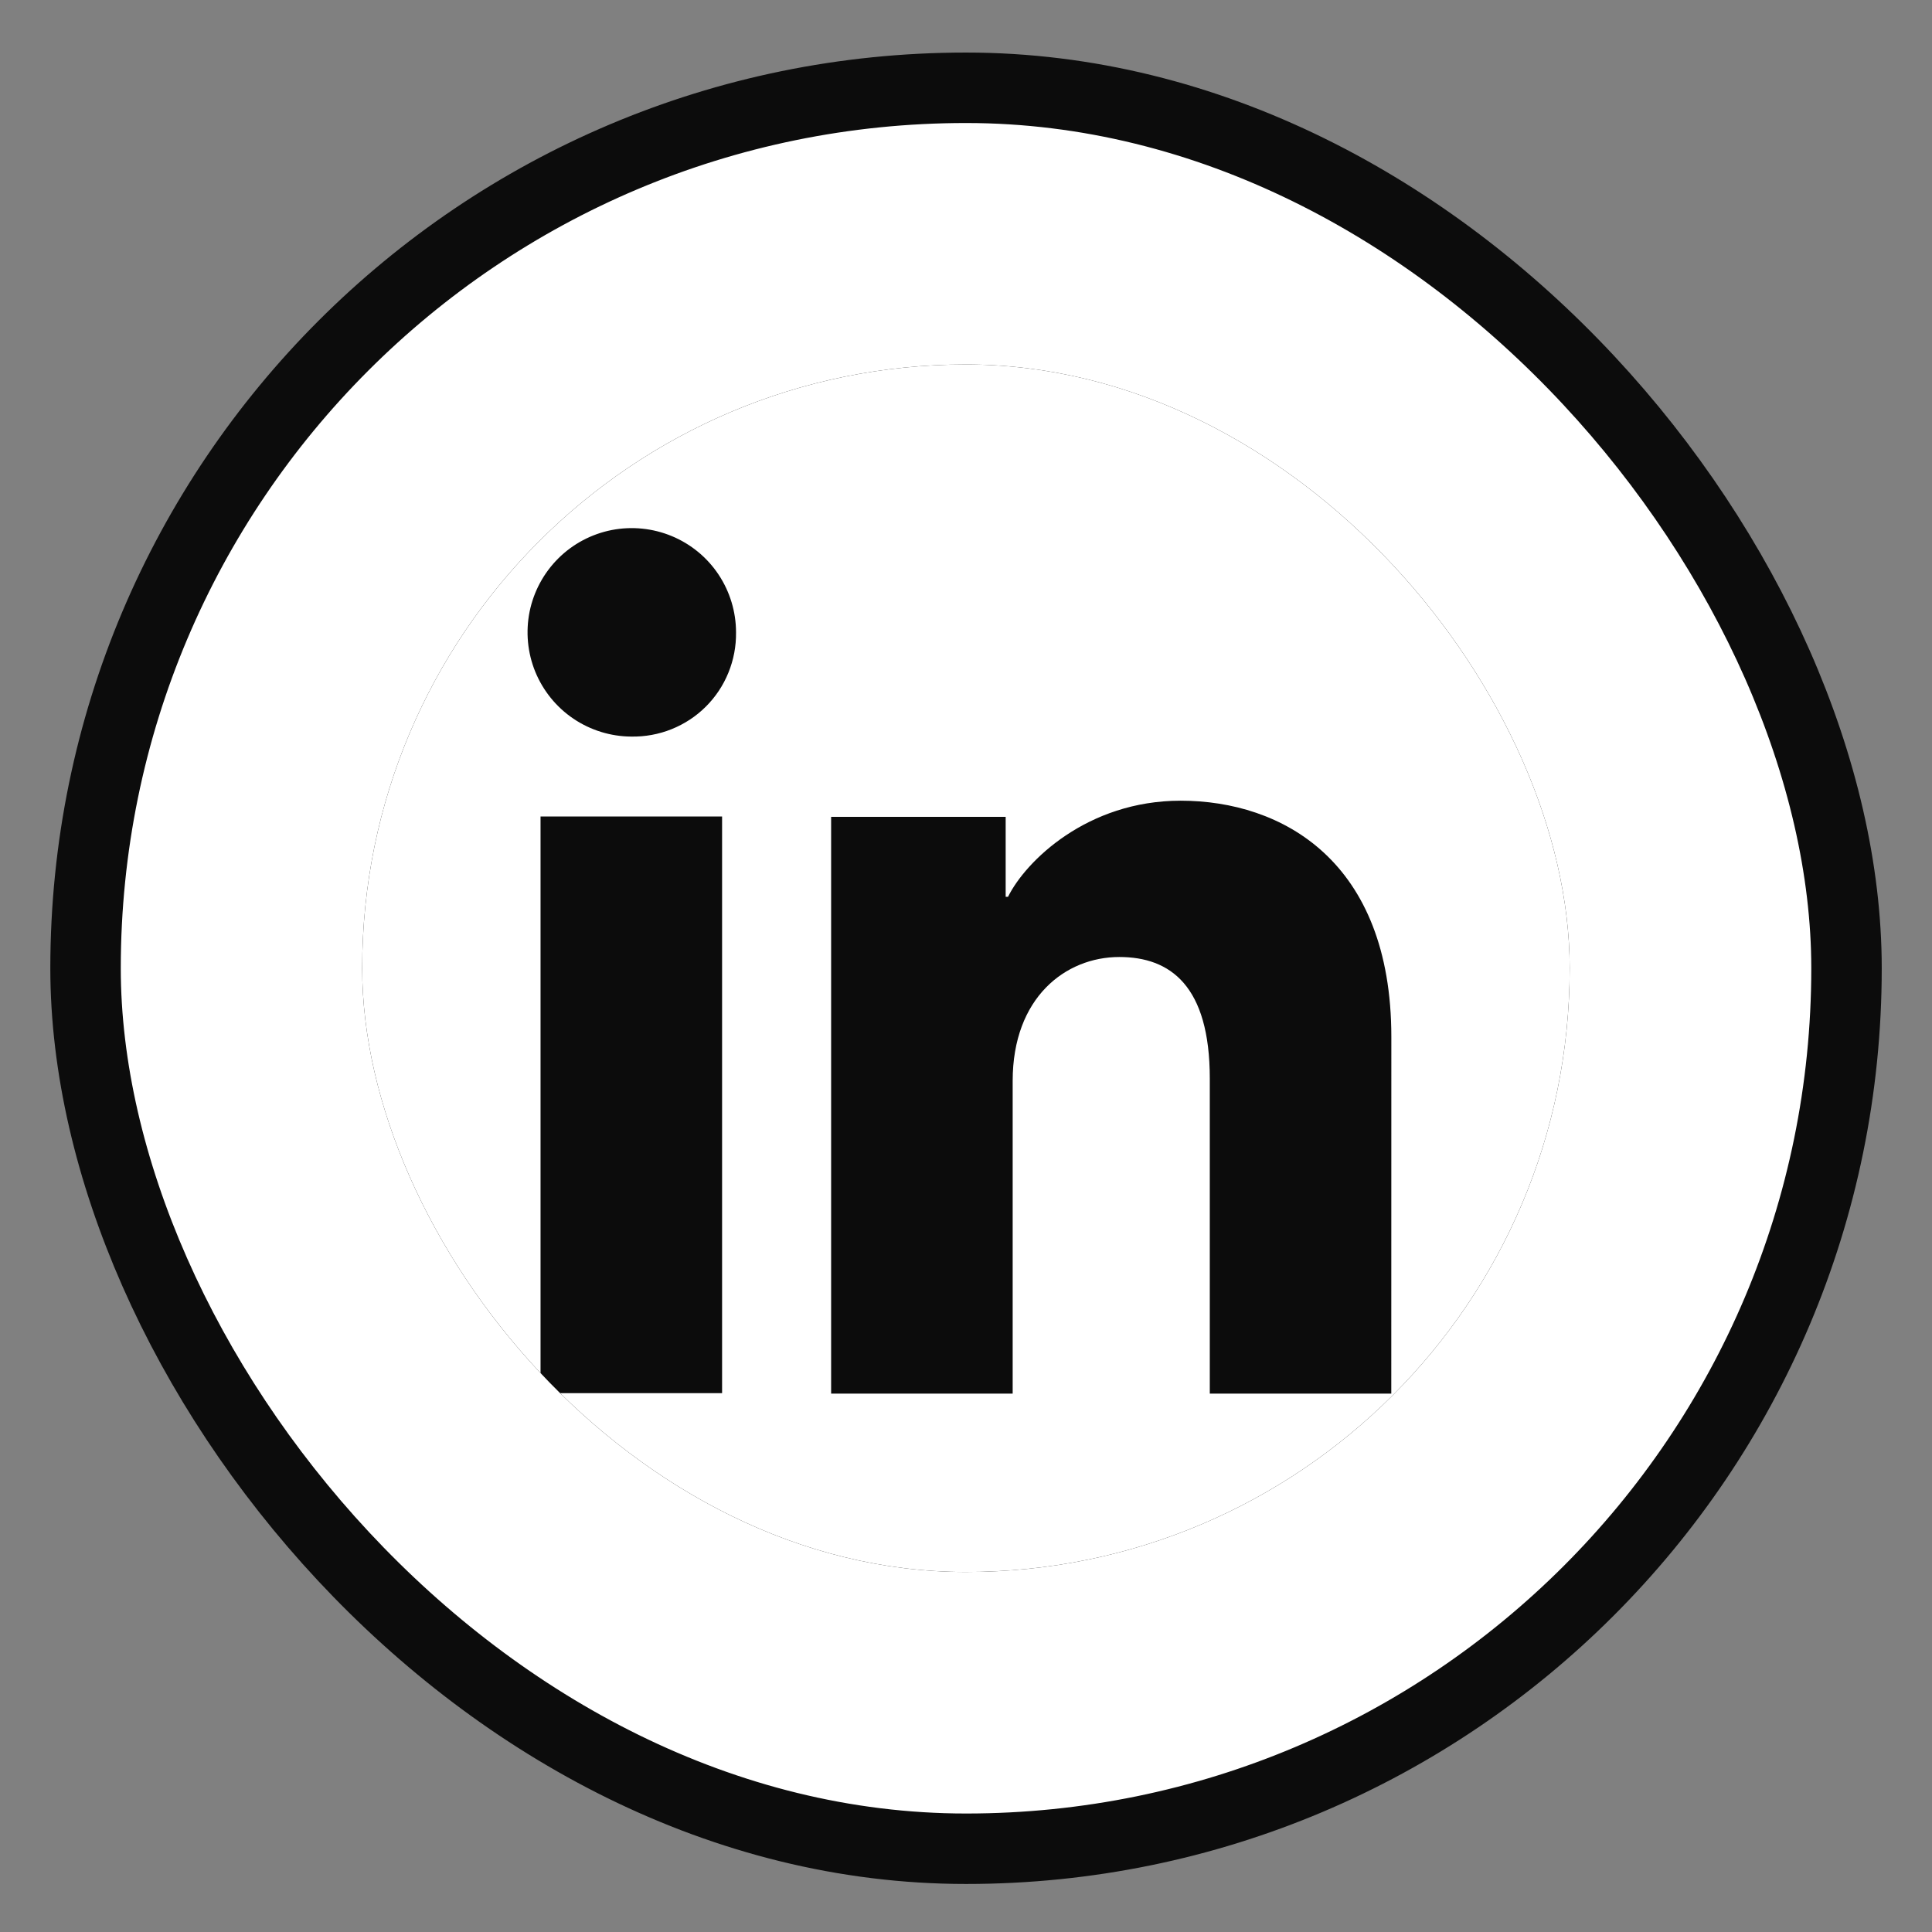
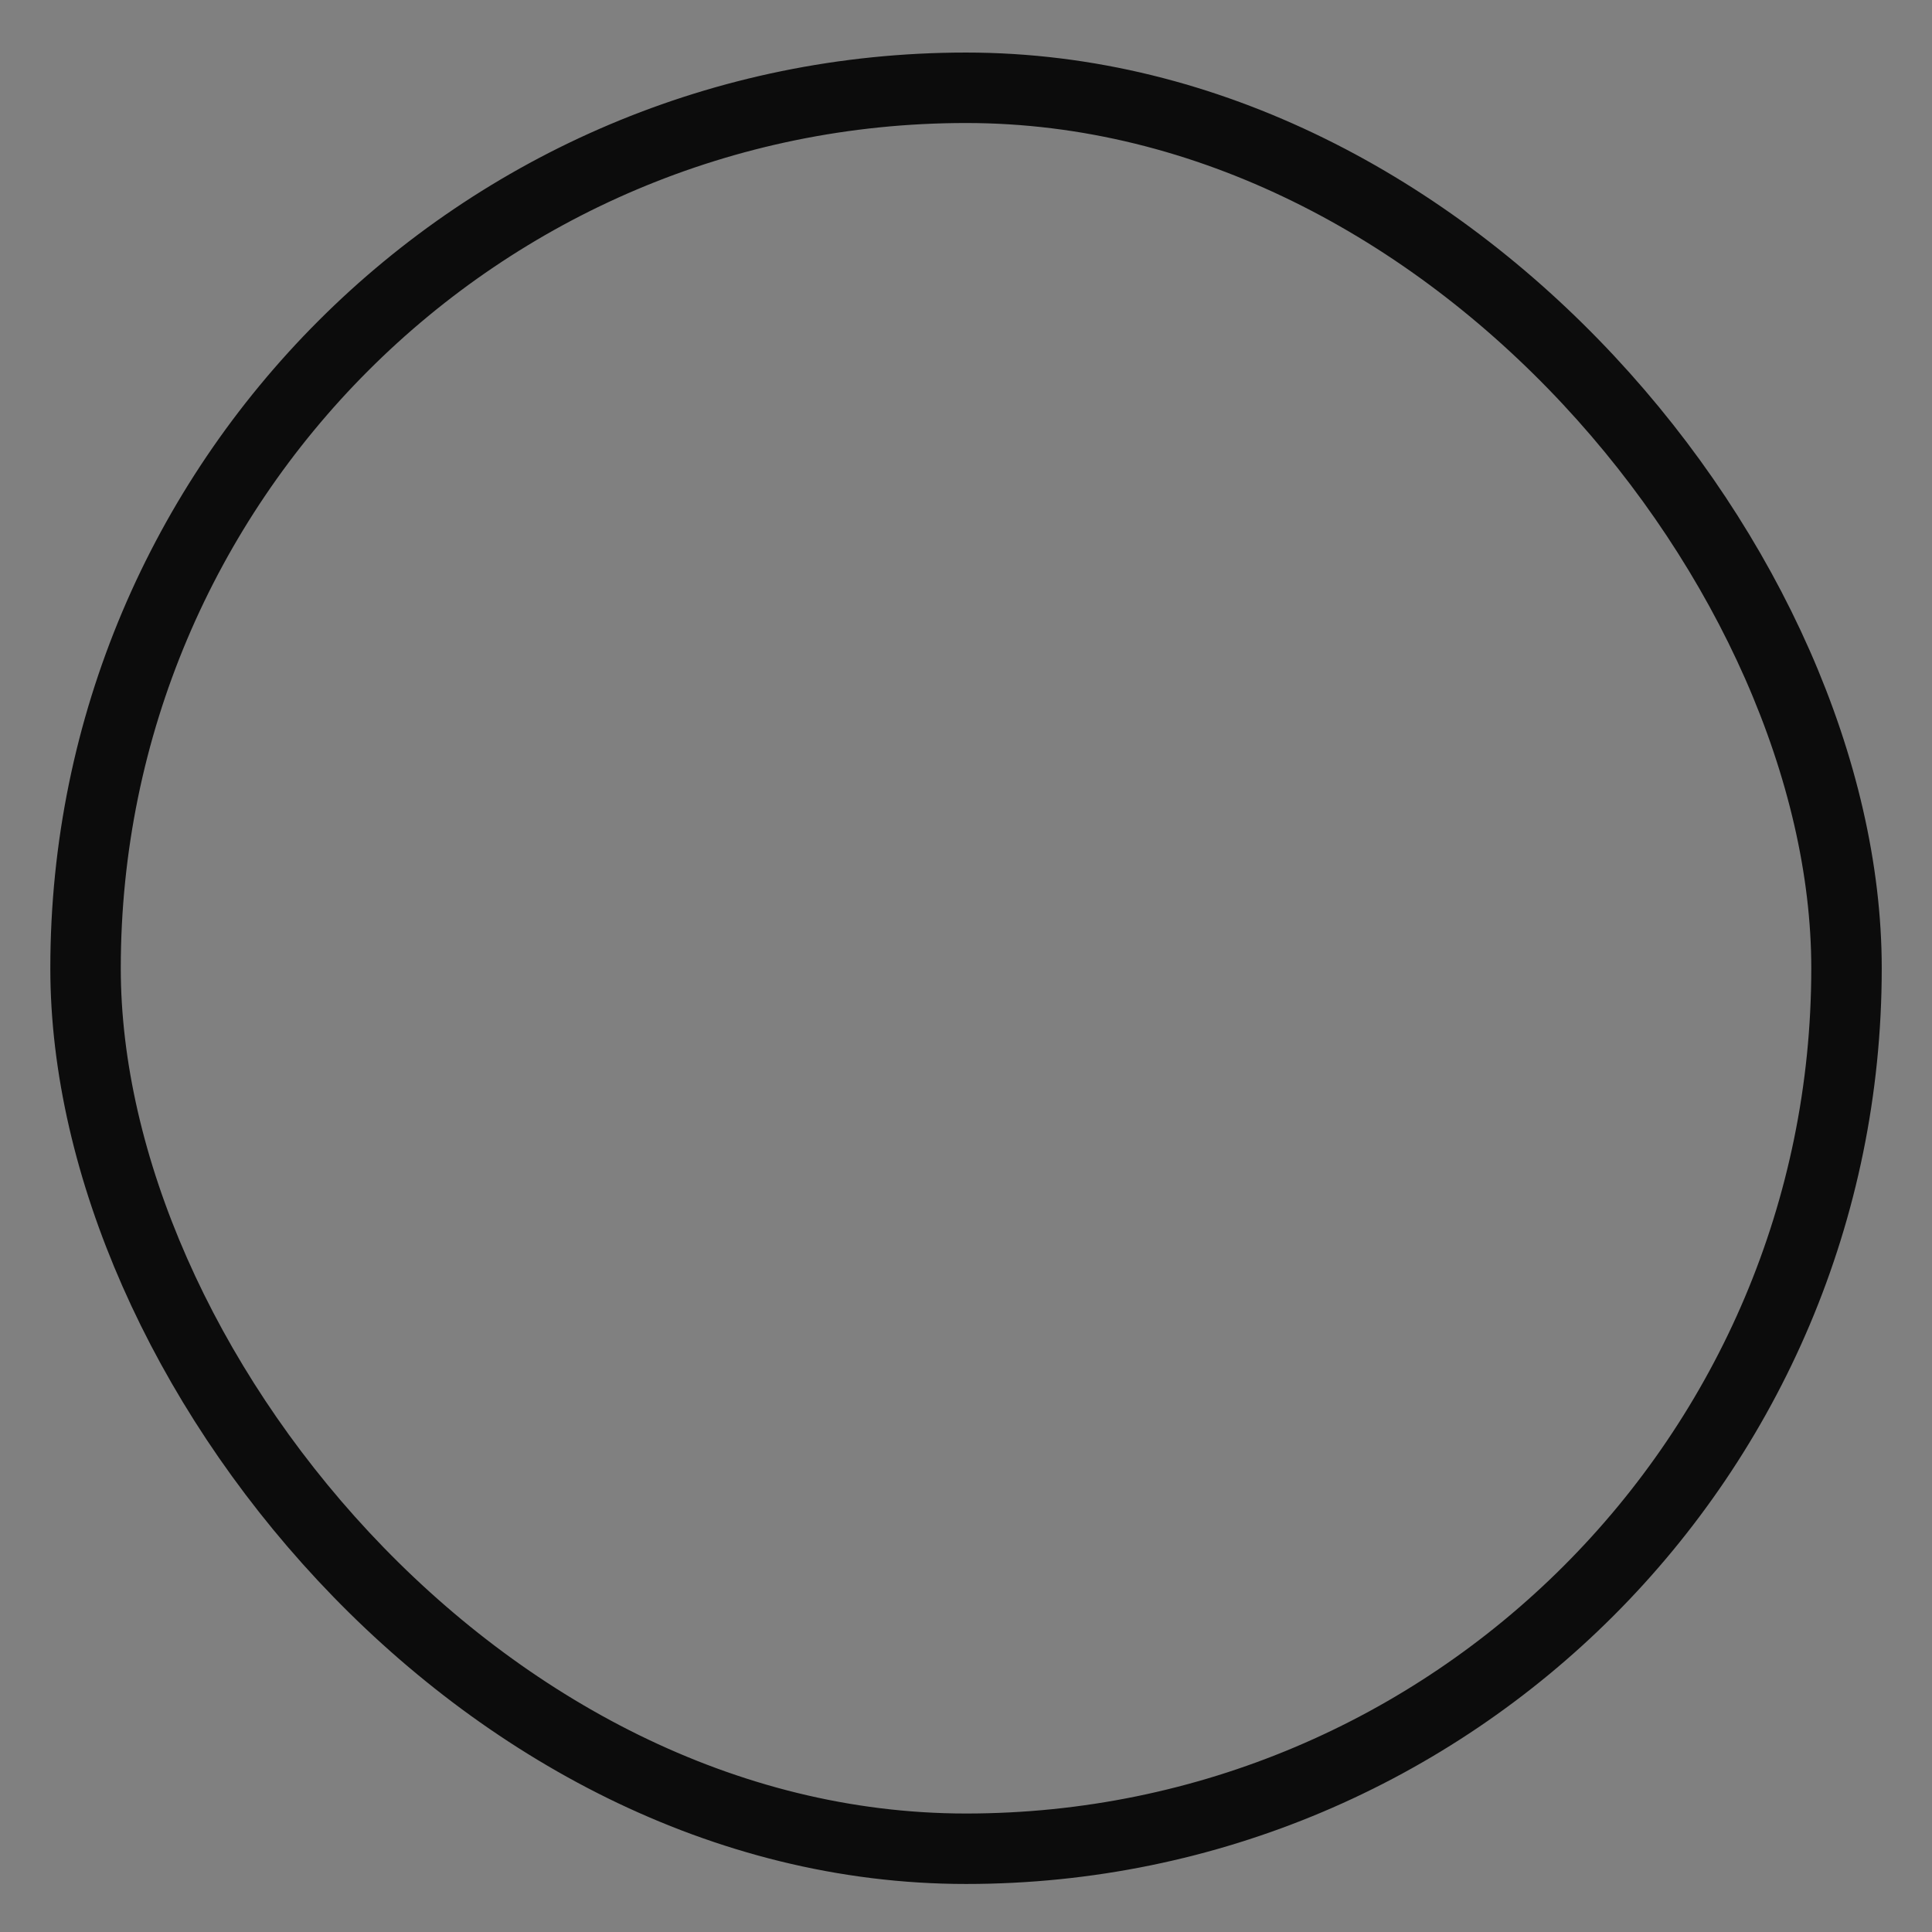
<svg xmlns="http://www.w3.org/2000/svg" width="32" height="32" viewBox="0 0 32 32" fill="none">
  <rect x="0" y="0" width="32" height="32" fill="#808080" stroke="none" />
-   <rect x="1.417" y="1.454" width="29.167" height="29.167" rx="14.583" fill="white" />
  <rect x="1.417" y="1.454" width="29.167" height="29.167" rx="14.583" stroke="#0C0C0C" stroke-width="1.167" />
  <g clip-path="url(#clip0_1591_8618)">
-     <rect x="5.999" y="6.037" width="20" height="20" rx="10" fill="#0C0C0C" />
-     <path d="M24.523 6.037H7.475C7.084 6.037 6.708 6.193 6.431 6.47C6.155 6.747 5.999 7.122 5.999 7.514V24.561C5.999 24.953 6.155 25.328 6.431 25.605C6.708 25.882 7.084 26.037 7.475 26.037H24.523C24.914 26.037 25.29 25.882 25.567 25.605C25.843 25.328 25.999 24.953 25.999 24.561V7.514C25.999 7.122 25.843 6.747 25.567 6.47C25.29 6.193 24.914 6.037 24.523 6.037ZM11.96 23.075H8.953V13.524H11.96V23.075ZM10.455 12.2C10.114 12.198 9.781 12.095 9.498 11.904C9.215 11.713 8.996 11.443 8.866 11.127C8.737 10.811 8.705 10.464 8.772 10.13C8.84 9.796 9.006 9.489 9.247 9.249C9.489 9.008 9.797 8.845 10.132 8.779C10.467 8.714 10.813 8.749 11.128 8.88C11.443 9.011 11.712 9.232 11.901 9.516C12.09 9.8 12.191 10.134 12.191 10.475C12.194 10.703 12.151 10.93 12.065 11.141C11.979 11.353 11.851 11.545 11.689 11.706C11.527 11.867 11.334 11.993 11.122 12.078C10.91 12.163 10.683 12.204 10.455 12.2ZM23.044 23.083H20.038V17.865C20.038 16.326 19.384 15.851 18.539 15.851C17.648 15.851 16.773 16.523 16.773 17.904V23.083H13.766V13.53H16.657V14.854H16.696C16.986 14.267 18.003 13.262 19.555 13.262C21.232 13.262 23.045 14.258 23.045 17.175L23.044 23.083Z" fill="white" />
+     <path d="M24.523 6.037H7.475C7.084 6.037 6.708 6.193 6.431 6.47C6.155 6.747 5.999 7.122 5.999 7.514V24.561C5.999 24.953 6.155 25.328 6.431 25.605C6.708 25.882 7.084 26.037 7.475 26.037C24.914 26.037 25.29 25.882 25.567 25.605C25.843 25.328 25.999 24.953 25.999 24.561V7.514C25.999 7.122 25.843 6.747 25.567 6.47C25.29 6.193 24.914 6.037 24.523 6.037ZM11.96 23.075H8.953V13.524H11.96V23.075ZM10.455 12.2C10.114 12.198 9.781 12.095 9.498 11.904C9.215 11.713 8.996 11.443 8.866 11.127C8.737 10.811 8.705 10.464 8.772 10.13C8.84 9.796 9.006 9.489 9.247 9.249C9.489 9.008 9.797 8.845 10.132 8.779C10.467 8.714 10.813 8.749 11.128 8.88C11.443 9.011 11.712 9.232 11.901 9.516C12.09 9.8 12.191 10.134 12.191 10.475C12.194 10.703 12.151 10.93 12.065 11.141C11.979 11.353 11.851 11.545 11.689 11.706C11.527 11.867 11.334 11.993 11.122 12.078C10.91 12.163 10.683 12.204 10.455 12.2ZM23.044 23.083H20.038V17.865C20.038 16.326 19.384 15.851 18.539 15.851C17.648 15.851 16.773 16.523 16.773 17.904V23.083H13.766V13.53H16.657V14.854H16.696C16.986 14.267 18.003 13.262 19.555 13.262C21.232 13.262 23.045 14.258 23.045 17.175L23.044 23.083Z" fill="white" />
  </g>
  <defs>
    <clipPath id="clip0_1591_8618">
-       <rect x="5.999" y="6.037" width="20" height="20" rx="10" fill="white" />
-     </clipPath>
+       </clipPath>
  </defs>
</svg>